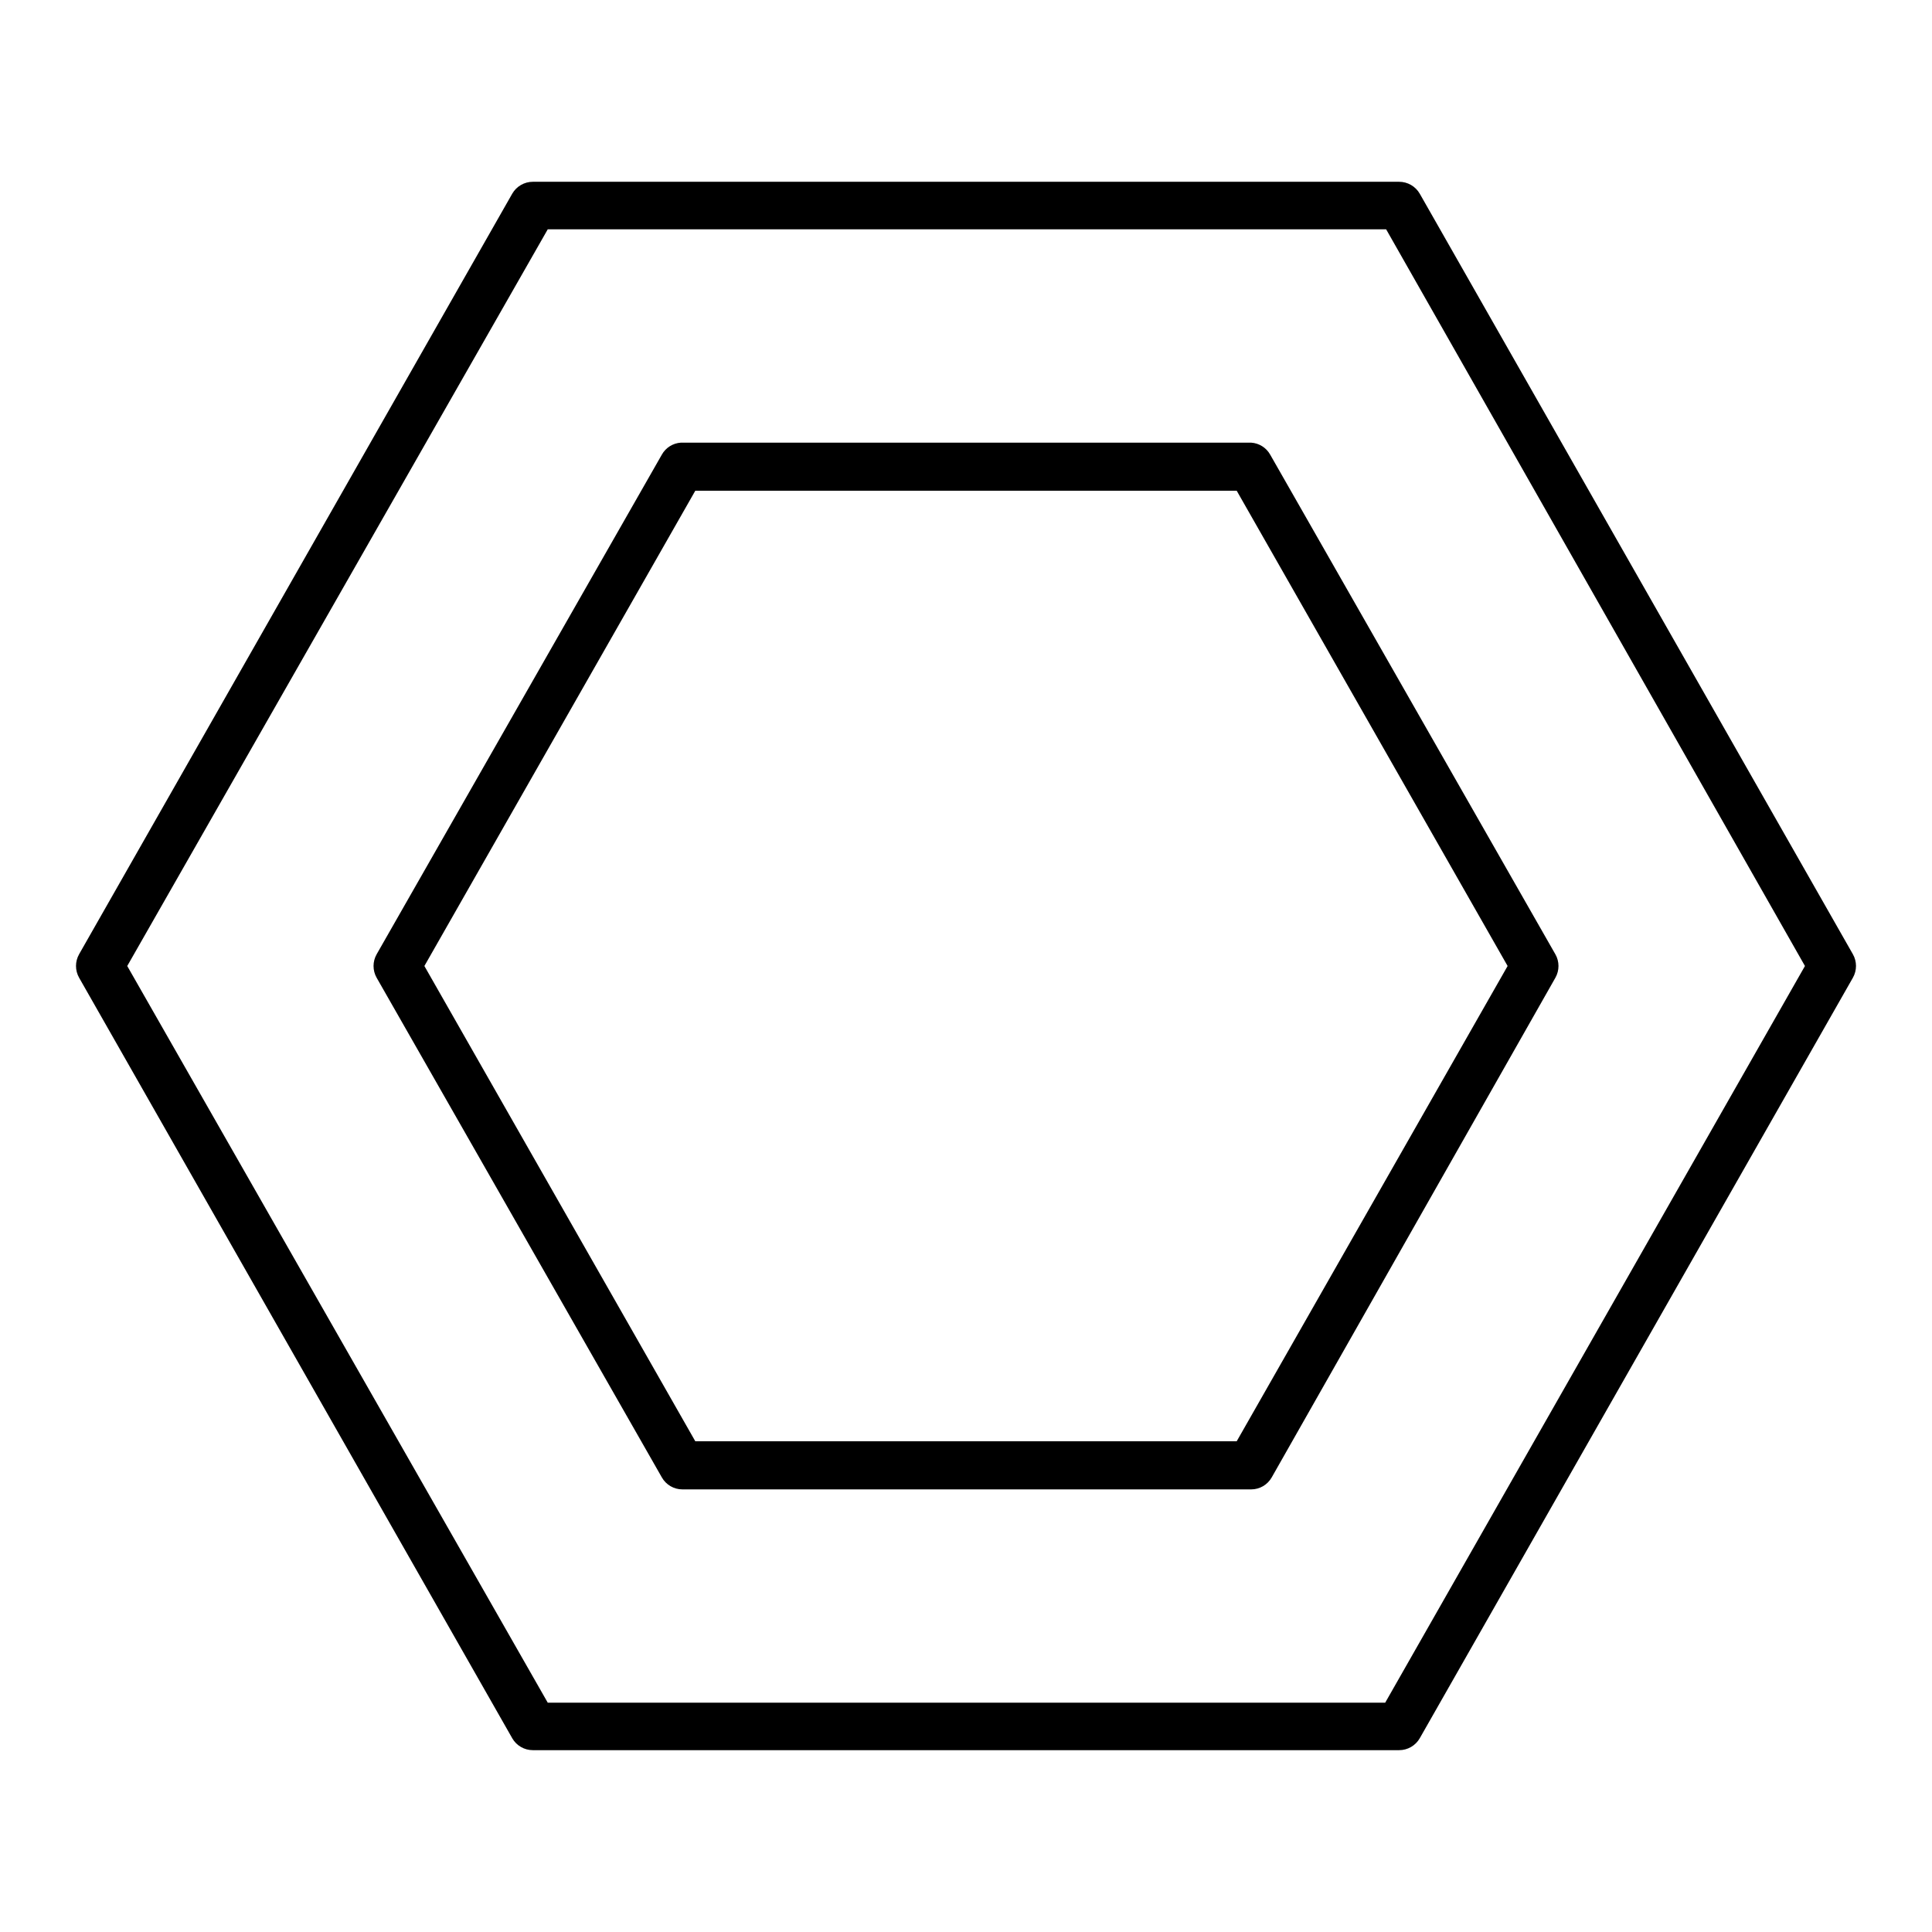
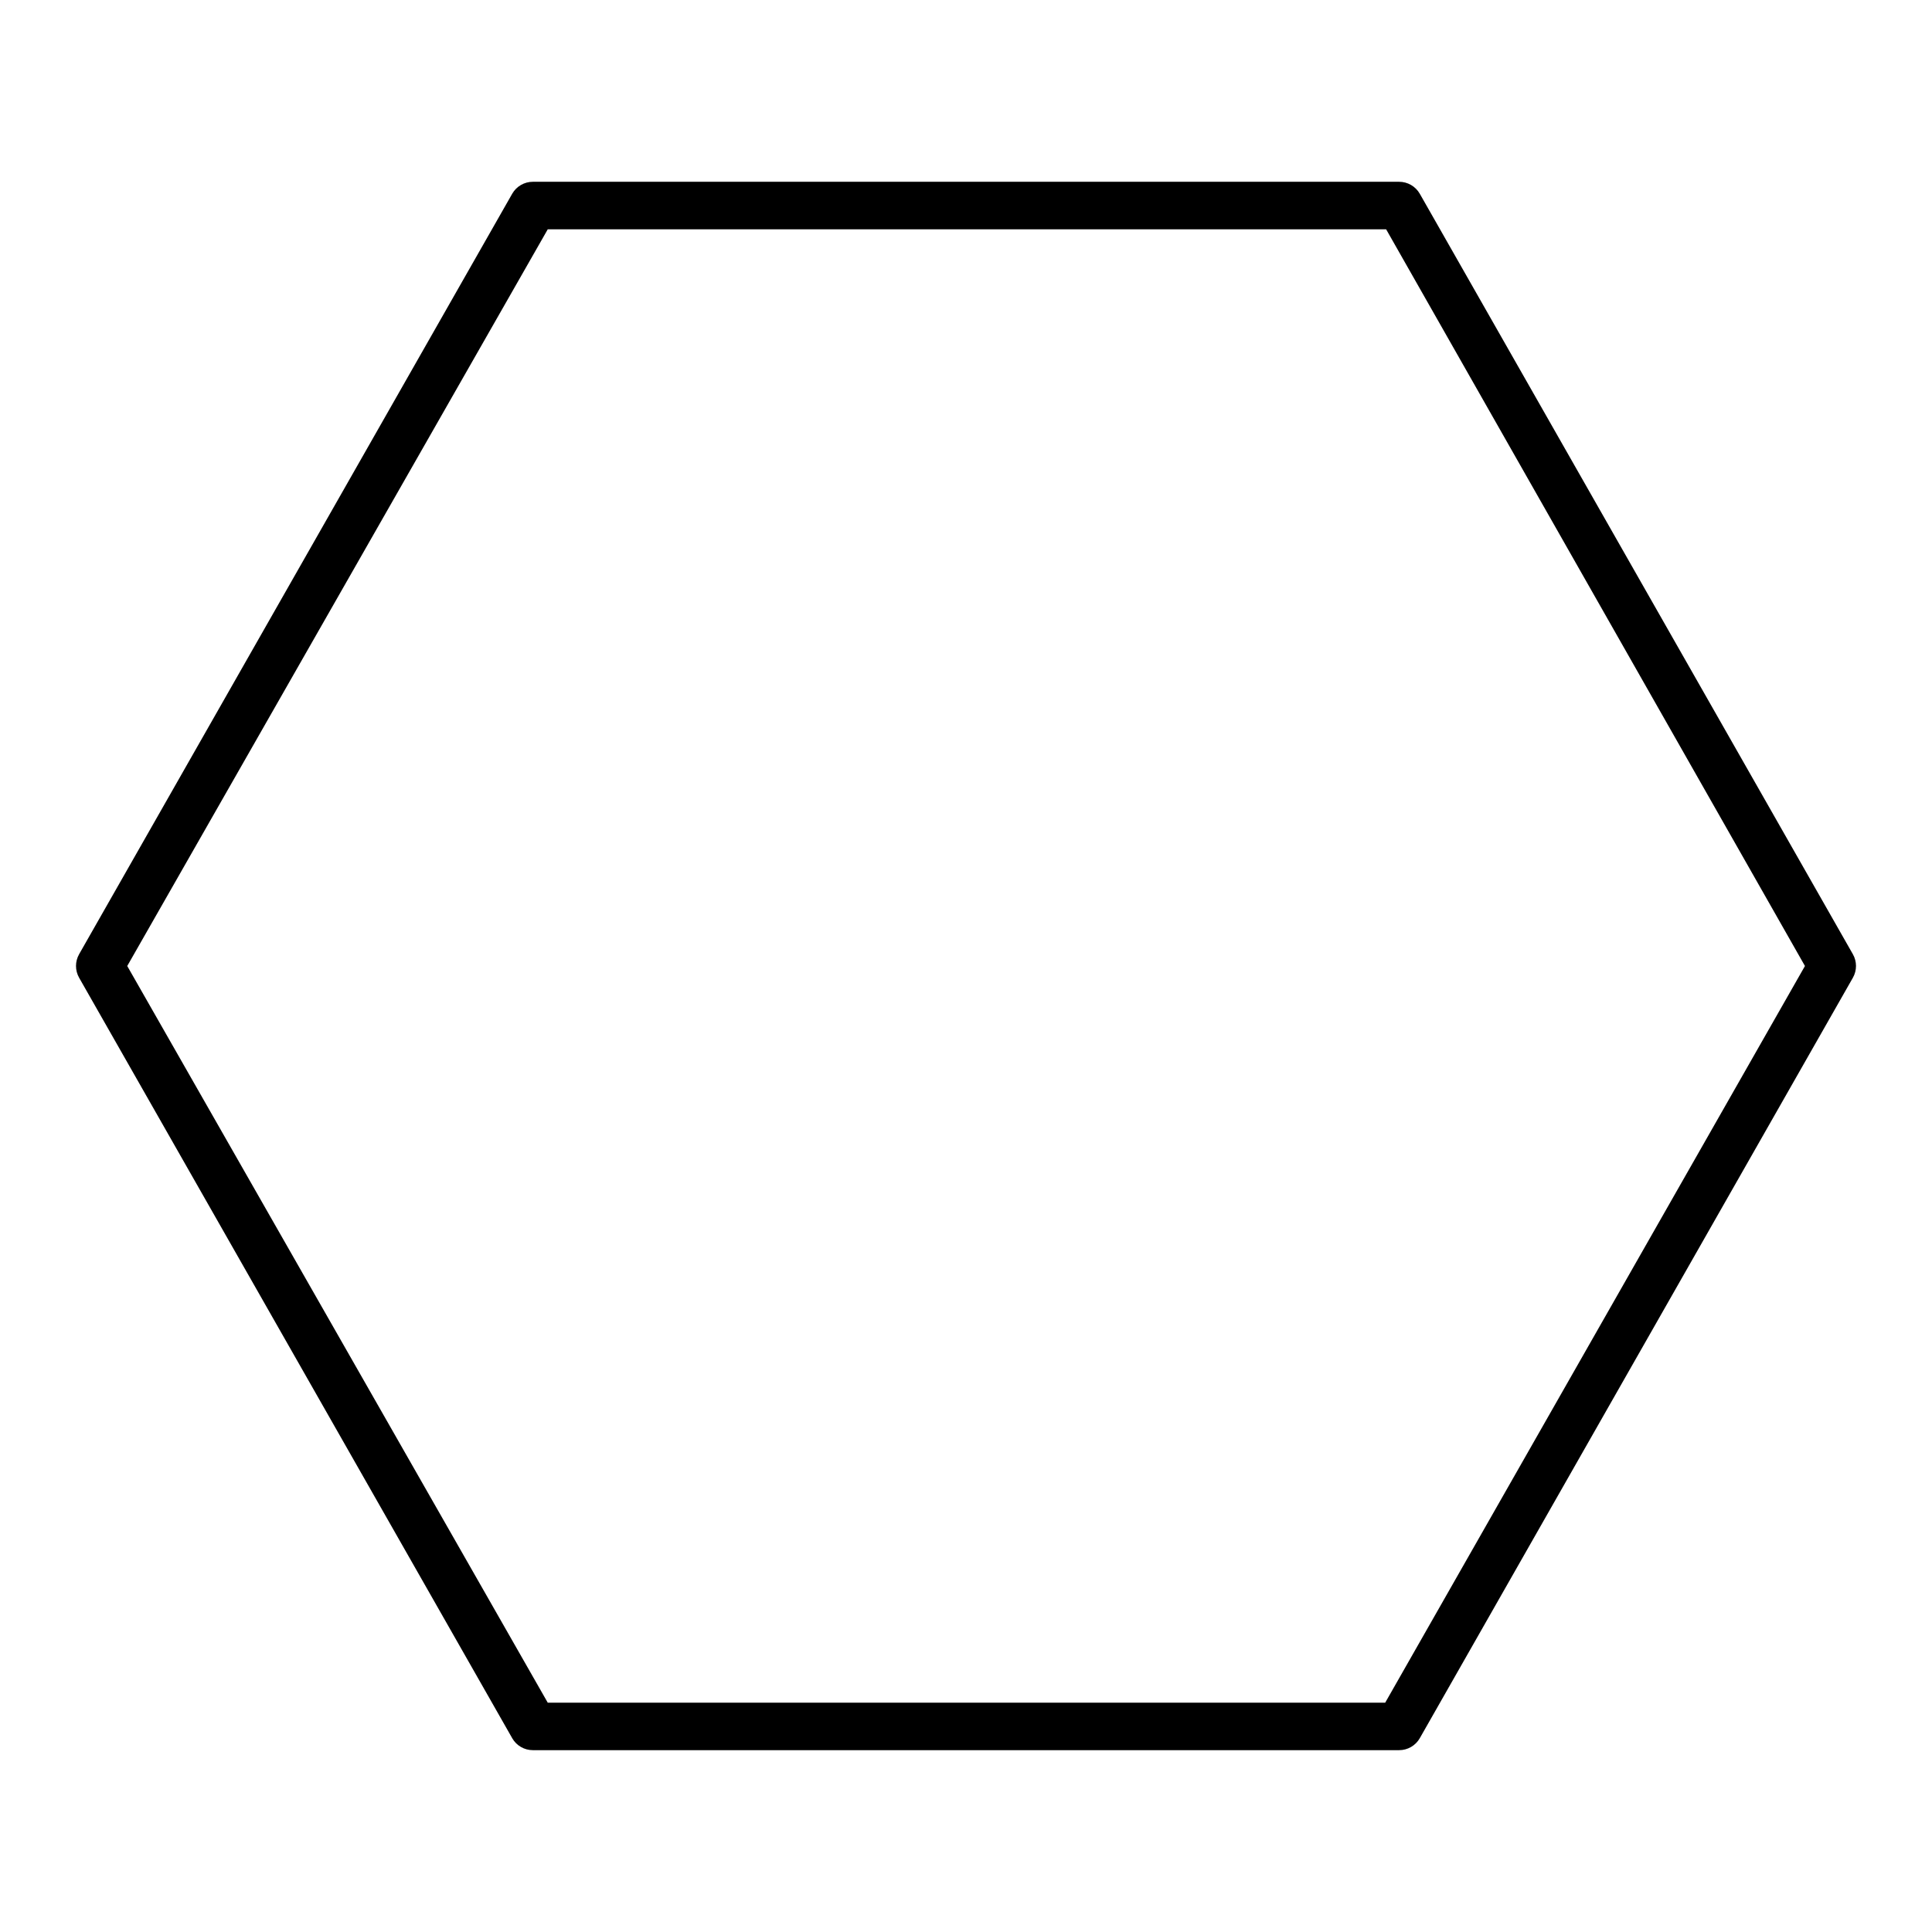
<svg xmlns="http://www.w3.org/2000/svg" fill="#000000" width="800px" height="800px" version="1.1" viewBox="144 144 512 512">
  <g>
    <path d="m520.26 195.35c-1.125-1.969-3.223-3.184-5.492-3.176h-229.54c-2.269-0.008-4.367 1.207-5.492 3.176l-114.77 201.52h0.004c-1.105 1.934-1.105 4.312 0 6.246l114.77 201.52h-0.004c1.125 1.973 3.223 3.184 5.492 3.176h229.54c2.269 0.008 4.367-1.203 5.492-3.176l114.77-201.52c1.105-1.934 1.105-4.312 0-6.246zm-231.1 399.88-111.44-195.23 111.44-195.23h222.18l110.99 195.23-111.24 195.23z" />
-     <path d="m556.18 396.88-75.57-132.4c-1.035-1.84-2.93-3.035-5.039-3.172h-151.14c-2.106 0.137-4.004 1.332-5.035 3.172l-75.574 132.4c-1.105 1.934-1.105 4.312 0 6.246l75.574 132.4c1.105 1.961 3.188 3.176 5.441 3.176h150.74c2.254 0 4.332-1.215 5.441-3.176l75.168-132.4c1.105-1.934 1.105-4.312 0-6.246zm-227.92 129.07-71.793-125.95 71.793-125.95h143.48l71.793 125.95-71.793 125.95z" />
  </g>
</svg>